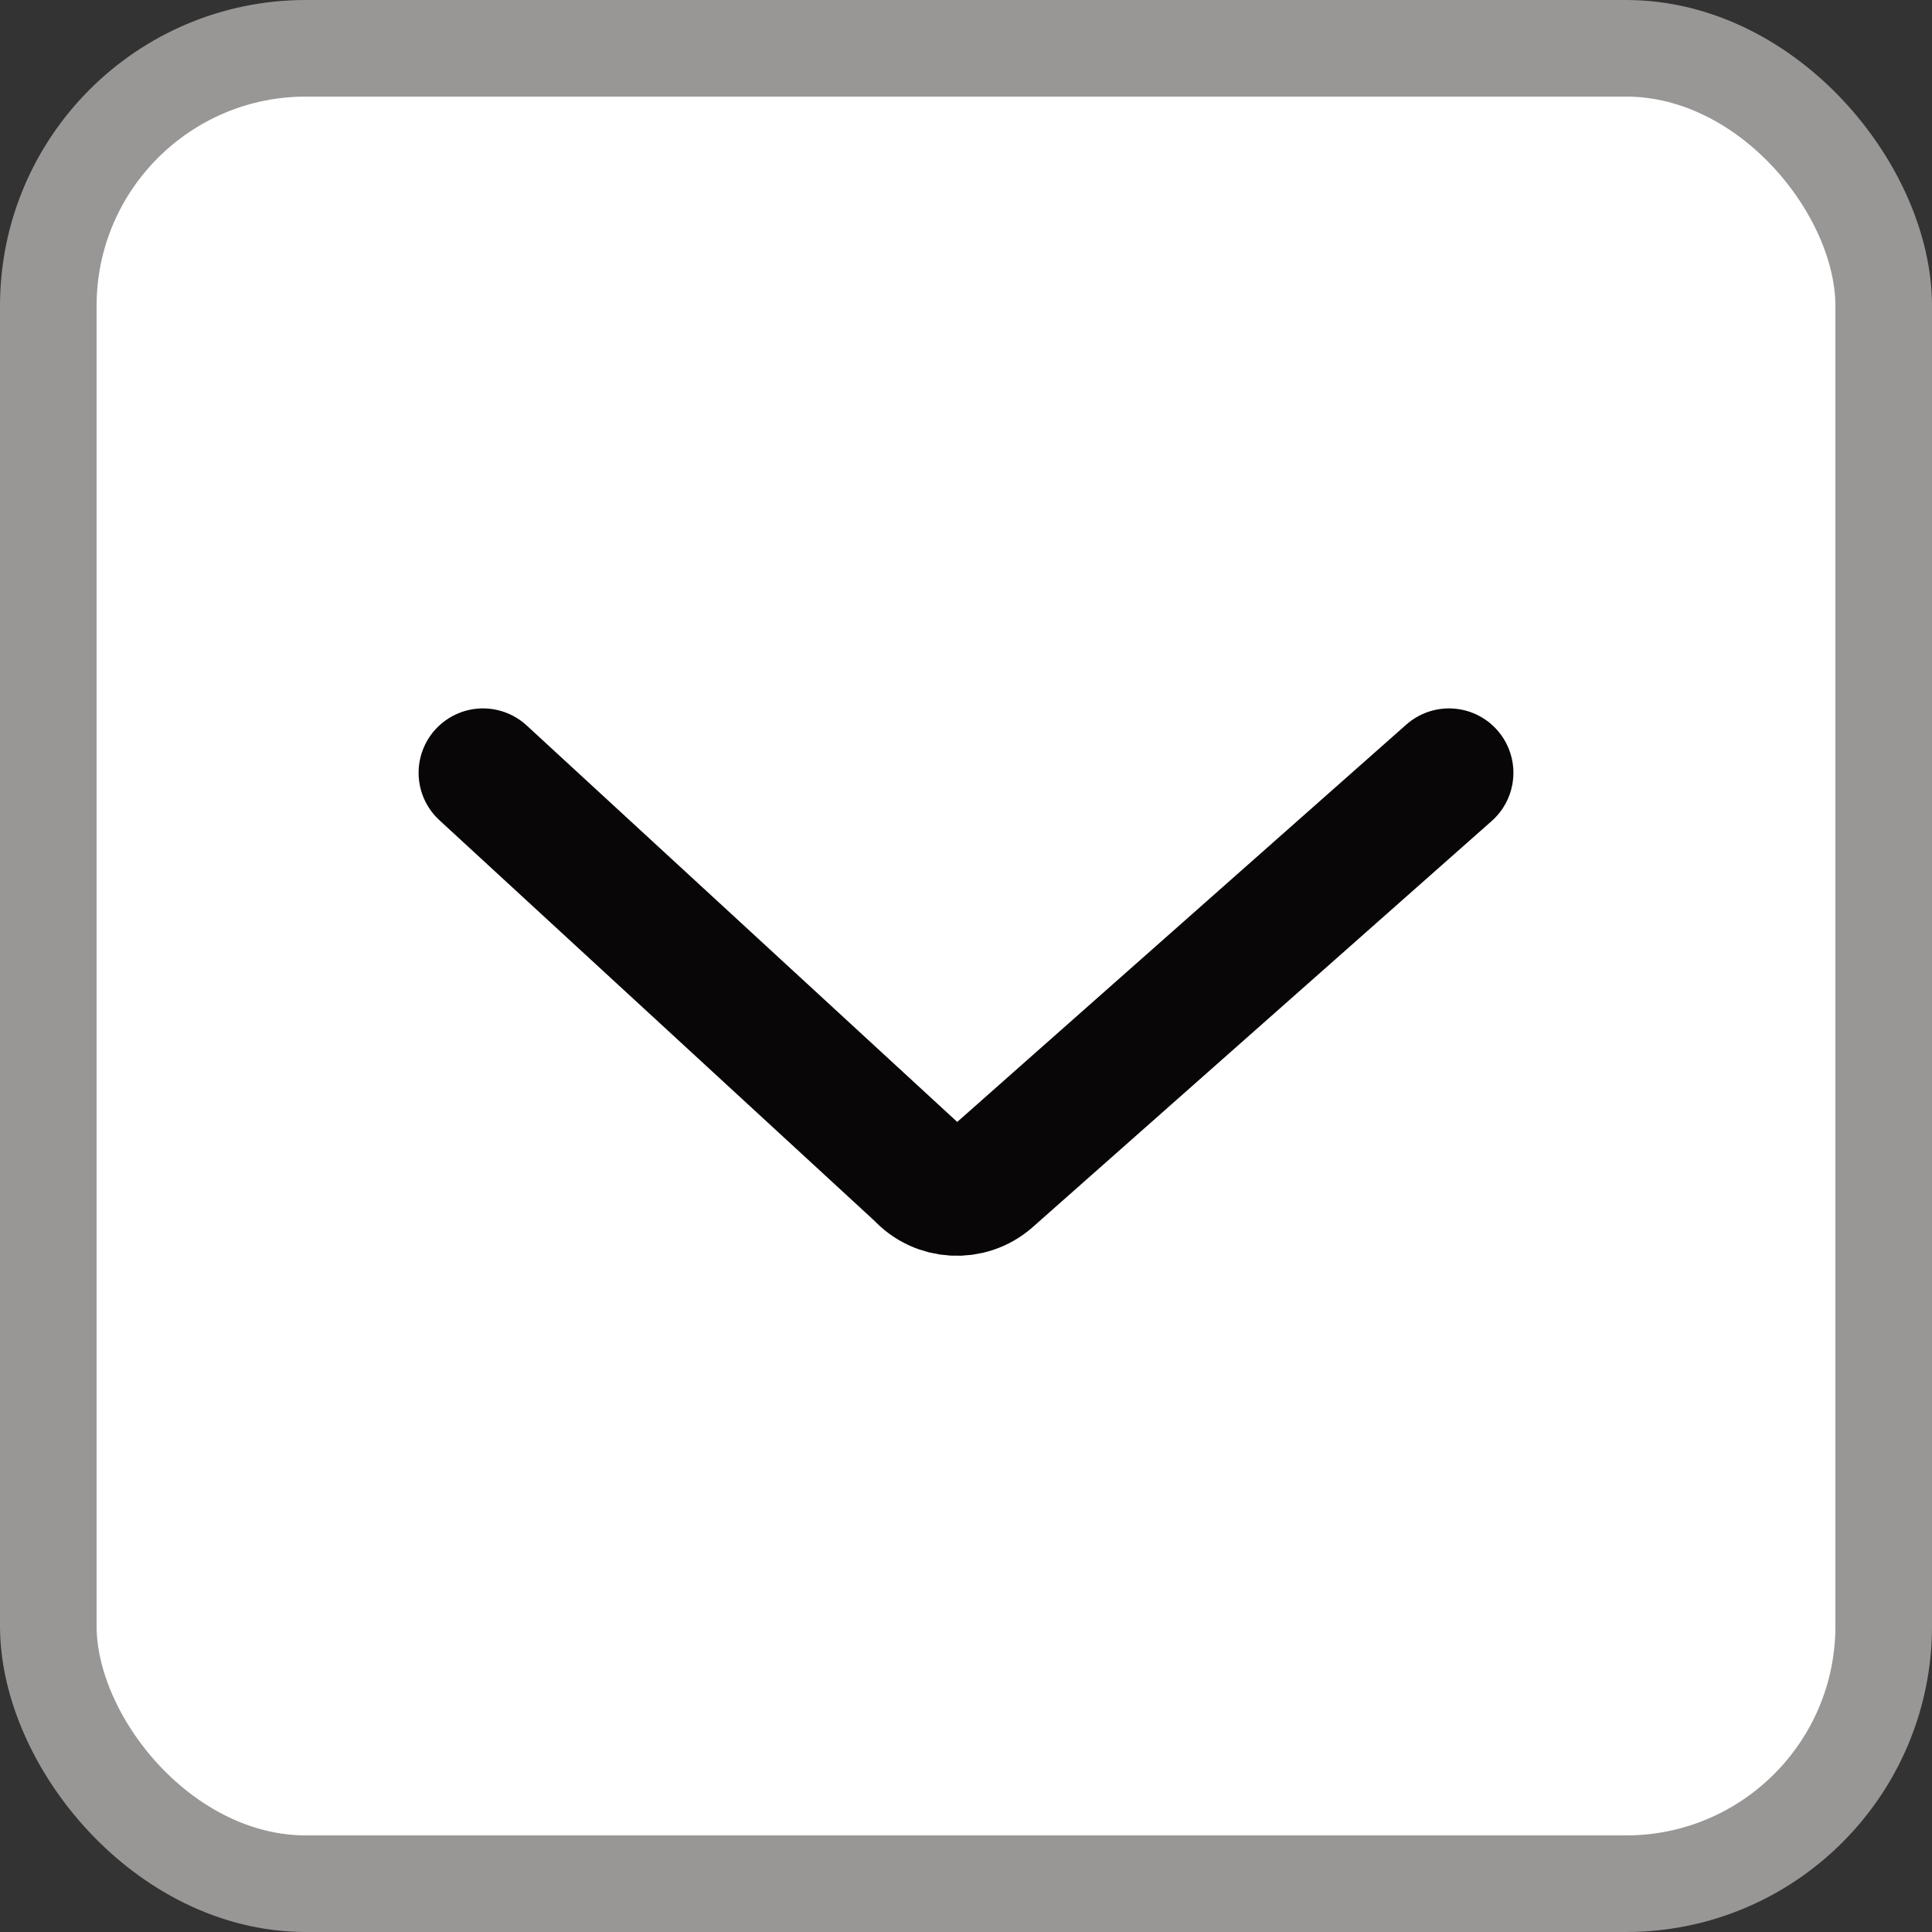
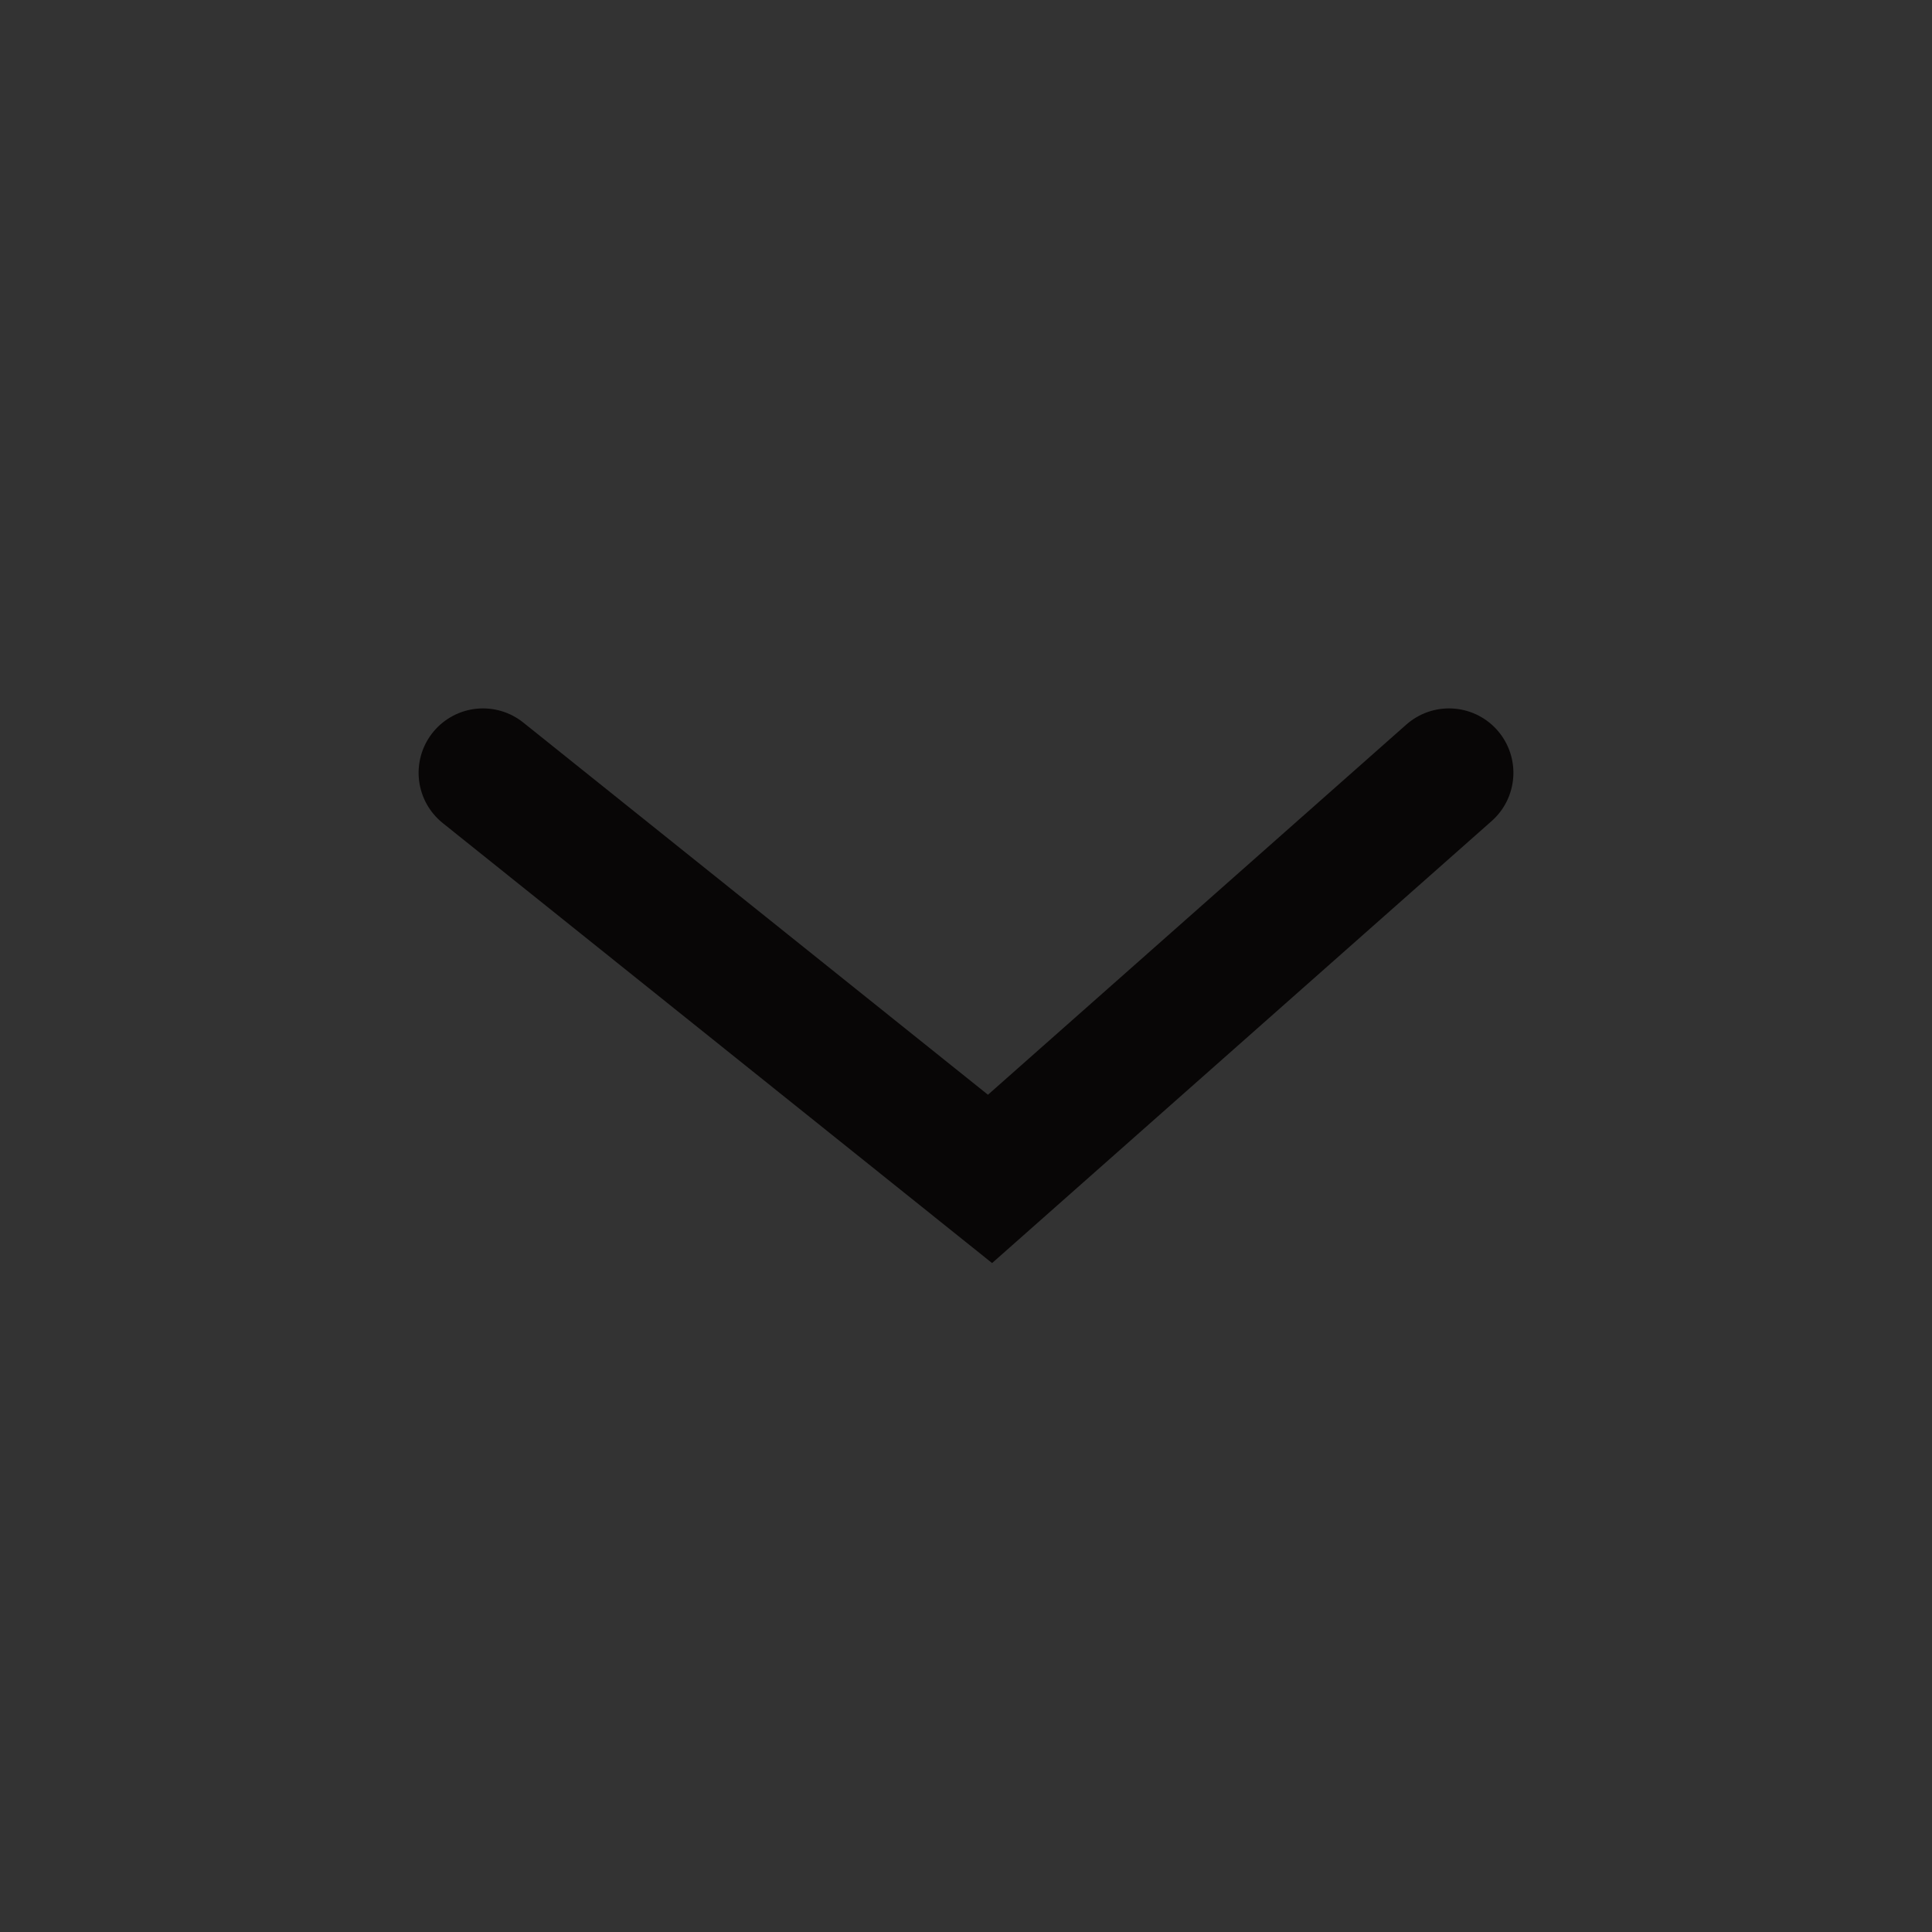
<svg xmlns="http://www.w3.org/2000/svg" width="30px" height="30px" viewBox="0 0 30 30" version="1.1">
  <rect x="0" y="0" width="30" height="30" fill="#333333" stroke="none" />
  <title>Group 13</title>
  <g id="카테고리-관리" stroke="none" stroke-width="1" fill="none" fill-rule="evenodd">
    <g id="카테고리관리&gt;상세" transform="translate(-479, -961)">
      <g id="Group-13" transform="translate(479, 961)">
-         <rect id="Rectangle-Copy-2" stroke="#999696" stroke-width="1.5" fill="#FFFFFF" x="0.75" y="0.75" width="28.5" height="28.5" rx="4" />
        <g id="ic/arrow/more-copy-8" transform="translate(15, 15.25) rotate(90) translate(-15, -15.25) translate(11.75, 7.75)" stroke="#080606" stroke-linecap="round" stroke-width="2">
-           <path d="M0,7.81612194e-15 L6.306,7.127 C6.586,7.445 6.56,7.934 6.245,8.218 L0,15" id="ic/navi/next" transform="translate(3.25, 7.5) rotate(-360) translate(-3.25, -7.5) " />
+           <path d="M0,7.81612194e-15 L6.306,7.127 L0,15" id="ic/navi/next" transform="translate(3.25, 7.5) rotate(-360) translate(-3.25, -7.5) " />
        </g>
      </g>
    </g>
  </g>
</svg>